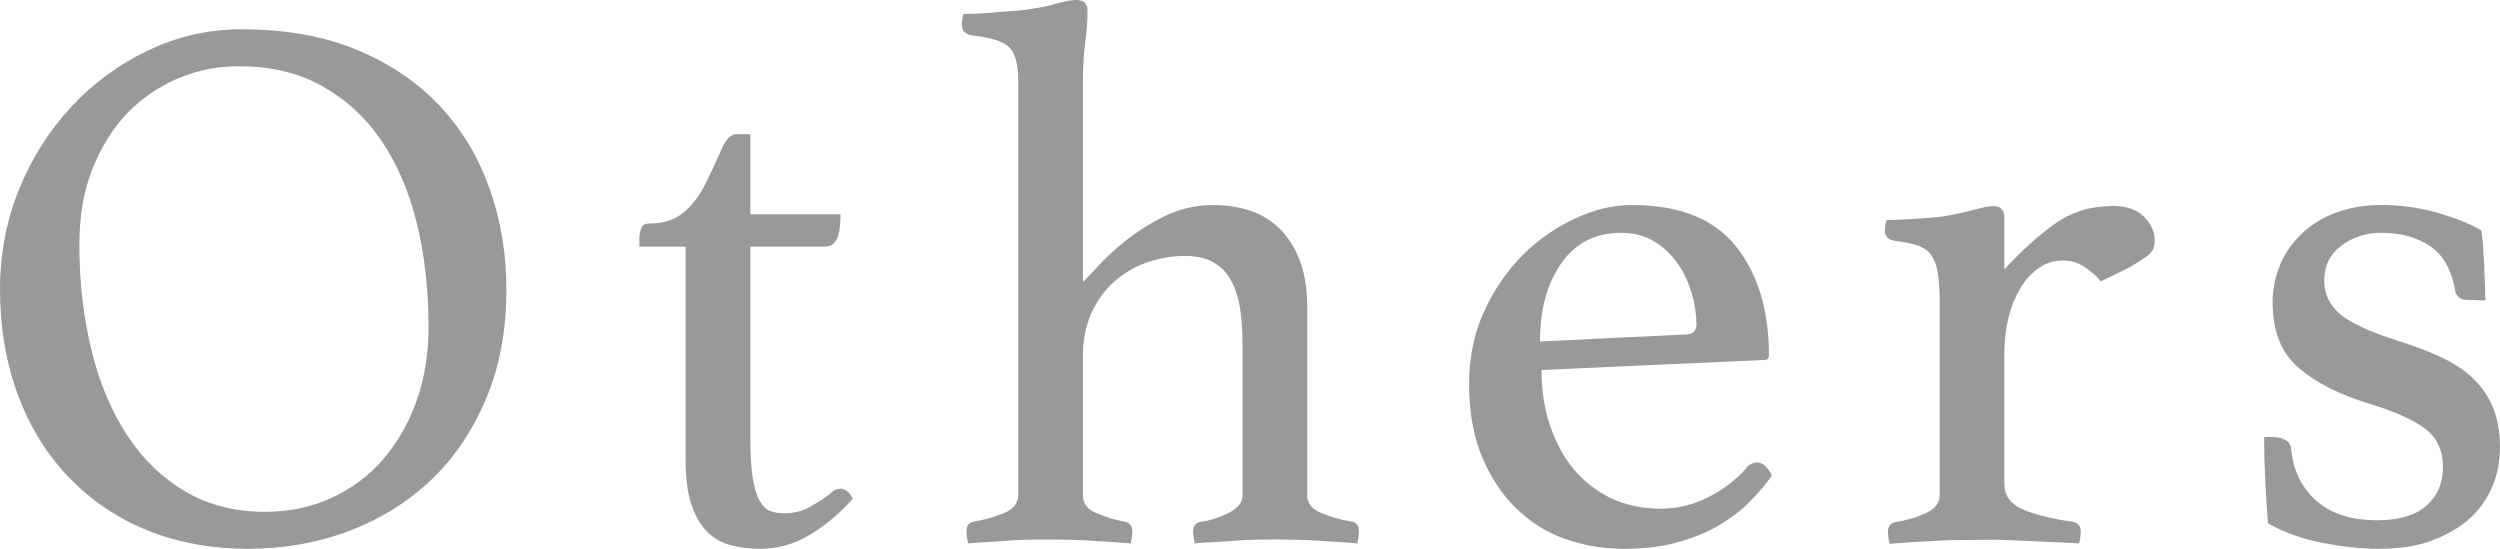
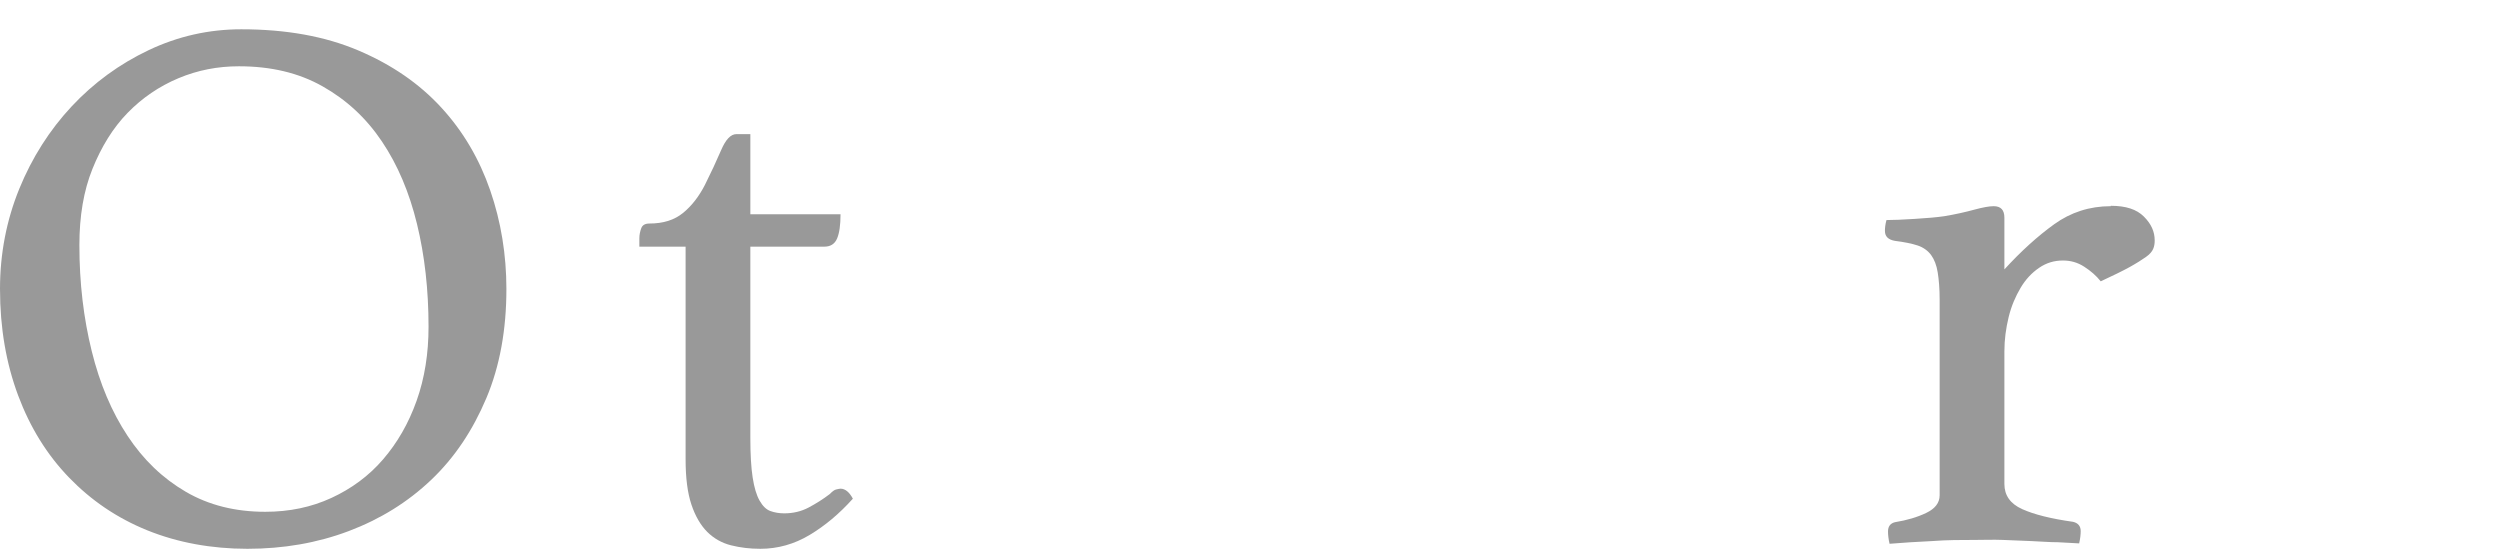
<svg xmlns="http://www.w3.org/2000/svg" id="_レイヤー_2" data-name="レイヤー_2" viewBox="0 0 64.87 14.24">
  <defs>
    <style>
      .cls-1 {
        fill: #999;
      }
    </style>
  </defs>
  <g id="text">
    <g>
      <path class="cls-1" d="M0,7.5c0-.92.17-1.79.5-2.6.33-.81.79-1.53,1.36-2.14.57-.61,1.24-1.1,2-1.46.76-.36,1.56-.54,2.4-.54,1.16,0,2.17.18,3.04.55.87.37,1.58.86,2.15,1.48.57.62.99,1.34,1.27,2.15.28.81.42,1.67.42,2.56,0,1.05-.17,2-.52,2.83-.35.83-.82,1.54-1.43,2.12-.61.58-1.32,1.02-2.14,1.33-.82.31-1.7.46-2.63.46s-1.81-.16-2.6-.48c-.79-.32-1.46-.78-2.03-1.37-.57-.59-1.01-1.3-1.32-2.13-.31-.83-.47-1.75-.47-2.76ZM6.88,13.28c.63,0,1.2-.12,1.72-.36.52-.24.97-.57,1.34-1,.37-.43.66-.93.87-1.52.21-.59.31-1.23.31-1.92,0-.96-.1-1.85-.3-2.67-.2-.82-.5-1.53-.91-2.14-.41-.61-.92-1.08-1.54-1.43-.62-.35-1.34-.52-2.17-.52-.55,0-1.07.1-1.57.31-.5.21-.94.51-1.32.9s-.68.88-.91,1.45c-.23.57-.34,1.23-.34,1.98,0,.99.11,1.9.32,2.75.21.85.52,1.58.93,2.2s.91,1.1,1.51,1.45c.6.35,1.29.52,2.06.52Z" />
      <path class="cls-1" d="M21.53,12.82c.07-.07.12-.11.17-.12s.08-.02.11-.02c.12,0,.23.09.32.26-.35.39-.72.7-1.12.94-.4.24-.83.36-1.28.36-.27,0-.52-.03-.76-.09s-.45-.18-.62-.35c-.17-.17-.31-.41-.41-.71-.1-.3-.15-.69-.15-1.17v-5.52h-1.2v-.22c0-.09.02-.18.05-.26s.1-.12.21-.12c.36,0,.65-.09.88-.28.23-.19.41-.43.56-.72.16-.32.3-.62.42-.9.12-.28.25-.42.4-.42h.36v2.08h2.34c0,.28-.03.49-.09.63-.06.14-.17.21-.33.21h-1.92v4.96c0,.43.02.77.06,1.03.04.26.1.46.18.6.08.14.17.23.28.27.11.04.23.06.36.06.23,0,.44-.05.63-.15s.38-.22.55-.35Z" />
-       <path class="cls-1" d="M28.12,7.3s.15-.15.34-.36c.19-.21.43-.44.73-.68.3-.24.64-.46,1.03-.65.39-.19.81-.29,1.28-.29.32,0,.63.05.92.14s.55.25.77.46c.22.21.4.49.53.82.13.33.2.75.2,1.24v4.88c0,.2.12.35.36.45.24.1.51.18.82.23.11.03.16.11.16.24,0,.08-.01.19-.04.32-.35-.03-.68-.05-1.01-.07-.33-.02-.69-.03-1.1-.03-.35,0-.7,0-1.06.03s-.71.04-1.05.07c-.03-.13-.04-.24-.04-.32,0-.13.06-.21.18-.24.12-.01.24-.04.37-.08s.24-.09.35-.14c.11-.05.2-.12.27-.19.07-.07.11-.16.11-.27v-3.92c0-.33-.02-.64-.06-.92-.04-.28-.12-.52-.23-.73-.11-.21-.27-.37-.46-.48s-.44-.17-.75-.17c-.33,0-.66.06-.98.17s-.6.28-.85.5c-.25.22-.44.49-.59.81-.14.32-.22.69-.22,1.1v3.64c0,.2.11.35.34.45.23.1.48.18.76.23.12.03.18.11.18.24,0,.08-.01.19-.04.32-.35-.03-.69-.05-1.02-.07s-.69-.03-1.07-.03-.76,0-1.11.03-.69.04-1.02.07c-.03-.13-.04-.24-.04-.32,0-.13.05-.21.16-.24.31-.05.58-.13.82-.23s.36-.26.36-.47V2.08c0-.43-.08-.71-.24-.86-.16-.15-.48-.25-.96-.3-.17-.03-.26-.12-.26-.28,0-.08.01-.17.04-.28.17,0,.41,0,.72-.03s.59-.04.84-.07c.31-.04.59-.09.83-.16.24-.07.42-.1.53-.1.12,0,.2.03.24.08.04.05.06.13.06.22,0,.23-.02.49-.06.79-.04.3-.06.65-.06,1.05v5.16Z" />
-       <path class="cls-1" d="M45.3,12.14c.09-.09.19-.14.3-.14.13,0,.26.11.38.34-.17.24-.37.47-.6.7-.23.23-.5.43-.81.61-.31.18-.67.32-1.07.43s-.86.16-1.38.16-1.04-.09-1.52-.26-.9-.44-1.27-.8c-.37-.36-.66-.81-.88-1.34-.22-.53-.33-1.16-.33-1.88,0-.68.13-1.31.39-1.88s.6-1.06,1.01-1.47c.41-.41.87-.72,1.37-.95s.98-.34,1.45-.34c1.24,0,2.14.36,2.71,1.08.57.72.85,1.66.85,2.82,0,.08-.04.12-.12.12l-5.78.26c0,.52.07,1,.22,1.44s.35.82.62,1.14c.27.32.59.57.97.75.38.18.81.27,1.29.27.42,0,.83-.1,1.23-.3.39-.2.72-.45.99-.76ZM42.07,6.04c-.66,0-1.18.26-1.55.78-.37.52-.56,1.2-.56,2.04l3.76-.18c.2,0,.3-.09.3-.26,0-.25-.04-.52-.12-.8-.08-.28-.2-.54-.36-.77s-.36-.43-.61-.58c-.25-.15-.54-.23-.87-.23Z" />
      <path class="cls-1" d="M54.77,5.34c.39,0,.67.09.86.28s.28.39.28.62c0,.08-.01.15-.04.22-.03.07-.09.14-.19.21-.1.07-.24.16-.42.26-.18.1-.43.22-.75.37-.12-.15-.26-.27-.43-.38-.17-.11-.35-.16-.55-.16-.23,0-.43.06-.62.19-.19.13-.35.3-.48.52-.13.22-.24.47-.31.76-.07.29-.11.58-.11.89v3.44c0,.29.15.51.46.65.31.14.75.25,1.32.33.13.03.2.11.2.24,0,.08-.01.19-.04.32-.15-.01-.33-.02-.55-.03-.22,0-.45-.02-.69-.03-.24-.01-.49-.02-.74-.03s-.49,0-.71,0c-.37,0-.74,0-1.13.03-.39.02-.76.04-1.1.07-.03-.13-.04-.24-.04-.32,0-.13.06-.21.18-.24.31-.05.58-.13.81-.24.23-.11.35-.26.35-.46v-5.08c0-.28-.02-.51-.05-.7-.03-.19-.09-.34-.17-.45-.08-.11-.2-.2-.35-.25-.15-.05-.35-.09-.59-.12-.17-.03-.26-.11-.26-.26,0-.08.01-.17.04-.28.17,0,.42-.01.73-.03.31-.02.57-.04.77-.07.3-.05.56-.11.78-.17s.39-.09.5-.09c.19,0,.28.1.28.3v1.34c.43-.47.86-.86,1.29-1.17.43-.31.92-.47,1.47-.47Z" />
-       <path class="cls-1" d="M64.03,7.78c-.11,0-.18-.02-.23-.07-.05-.05-.08-.1-.09-.15-.09-.55-.31-.94-.65-1.17-.34-.23-.76-.35-1.27-.35-.39,0-.73.11-1.03.33-.3.22-.45.52-.45.91,0,.35.14.64.41.87.27.23.77.46,1.49.69.39.12.74.25,1.07.4.33.15.61.32.84.53.23.21.42.46.55.76.13.3.2.66.2,1.07,0,.35-.06.68-.19,1-.13.32-.32.6-.58.84-.26.24-.59.43-.98.58-.39.15-.86.22-1.41.22-.43,0-.9-.05-1.43-.15-.53-.1-1-.27-1.43-.51-.03-.35-.05-.71-.07-1.09-.02-.38-.03-.76-.03-1.15h.2c.13,0,.25.02.34.07.09.05.15.12.16.23.05.56.27,1.01.65,1.35.38.34.91.51,1.59.51.55,0,.97-.12,1.26-.37.29-.25.44-.58.44-1.01s-.16-.78-.48-1.01c-.32-.23-.79-.44-1.42-.63-.79-.24-1.4-.55-1.85-.94s-.67-.95-.67-1.7c0-.35.07-.67.2-.98.13-.31.32-.57.56-.8.24-.23.53-.41.88-.54s.73-.2,1.16-.2c.53,0,1.04.07,1.51.21.47.14.84.29,1.11.45.01.11.03.24.04.39s.02.31.03.48c0,.17.01.33.02.5,0,.17.01.32.01.45l-.46-.02Z" />
    </g>
  </g>
</svg>